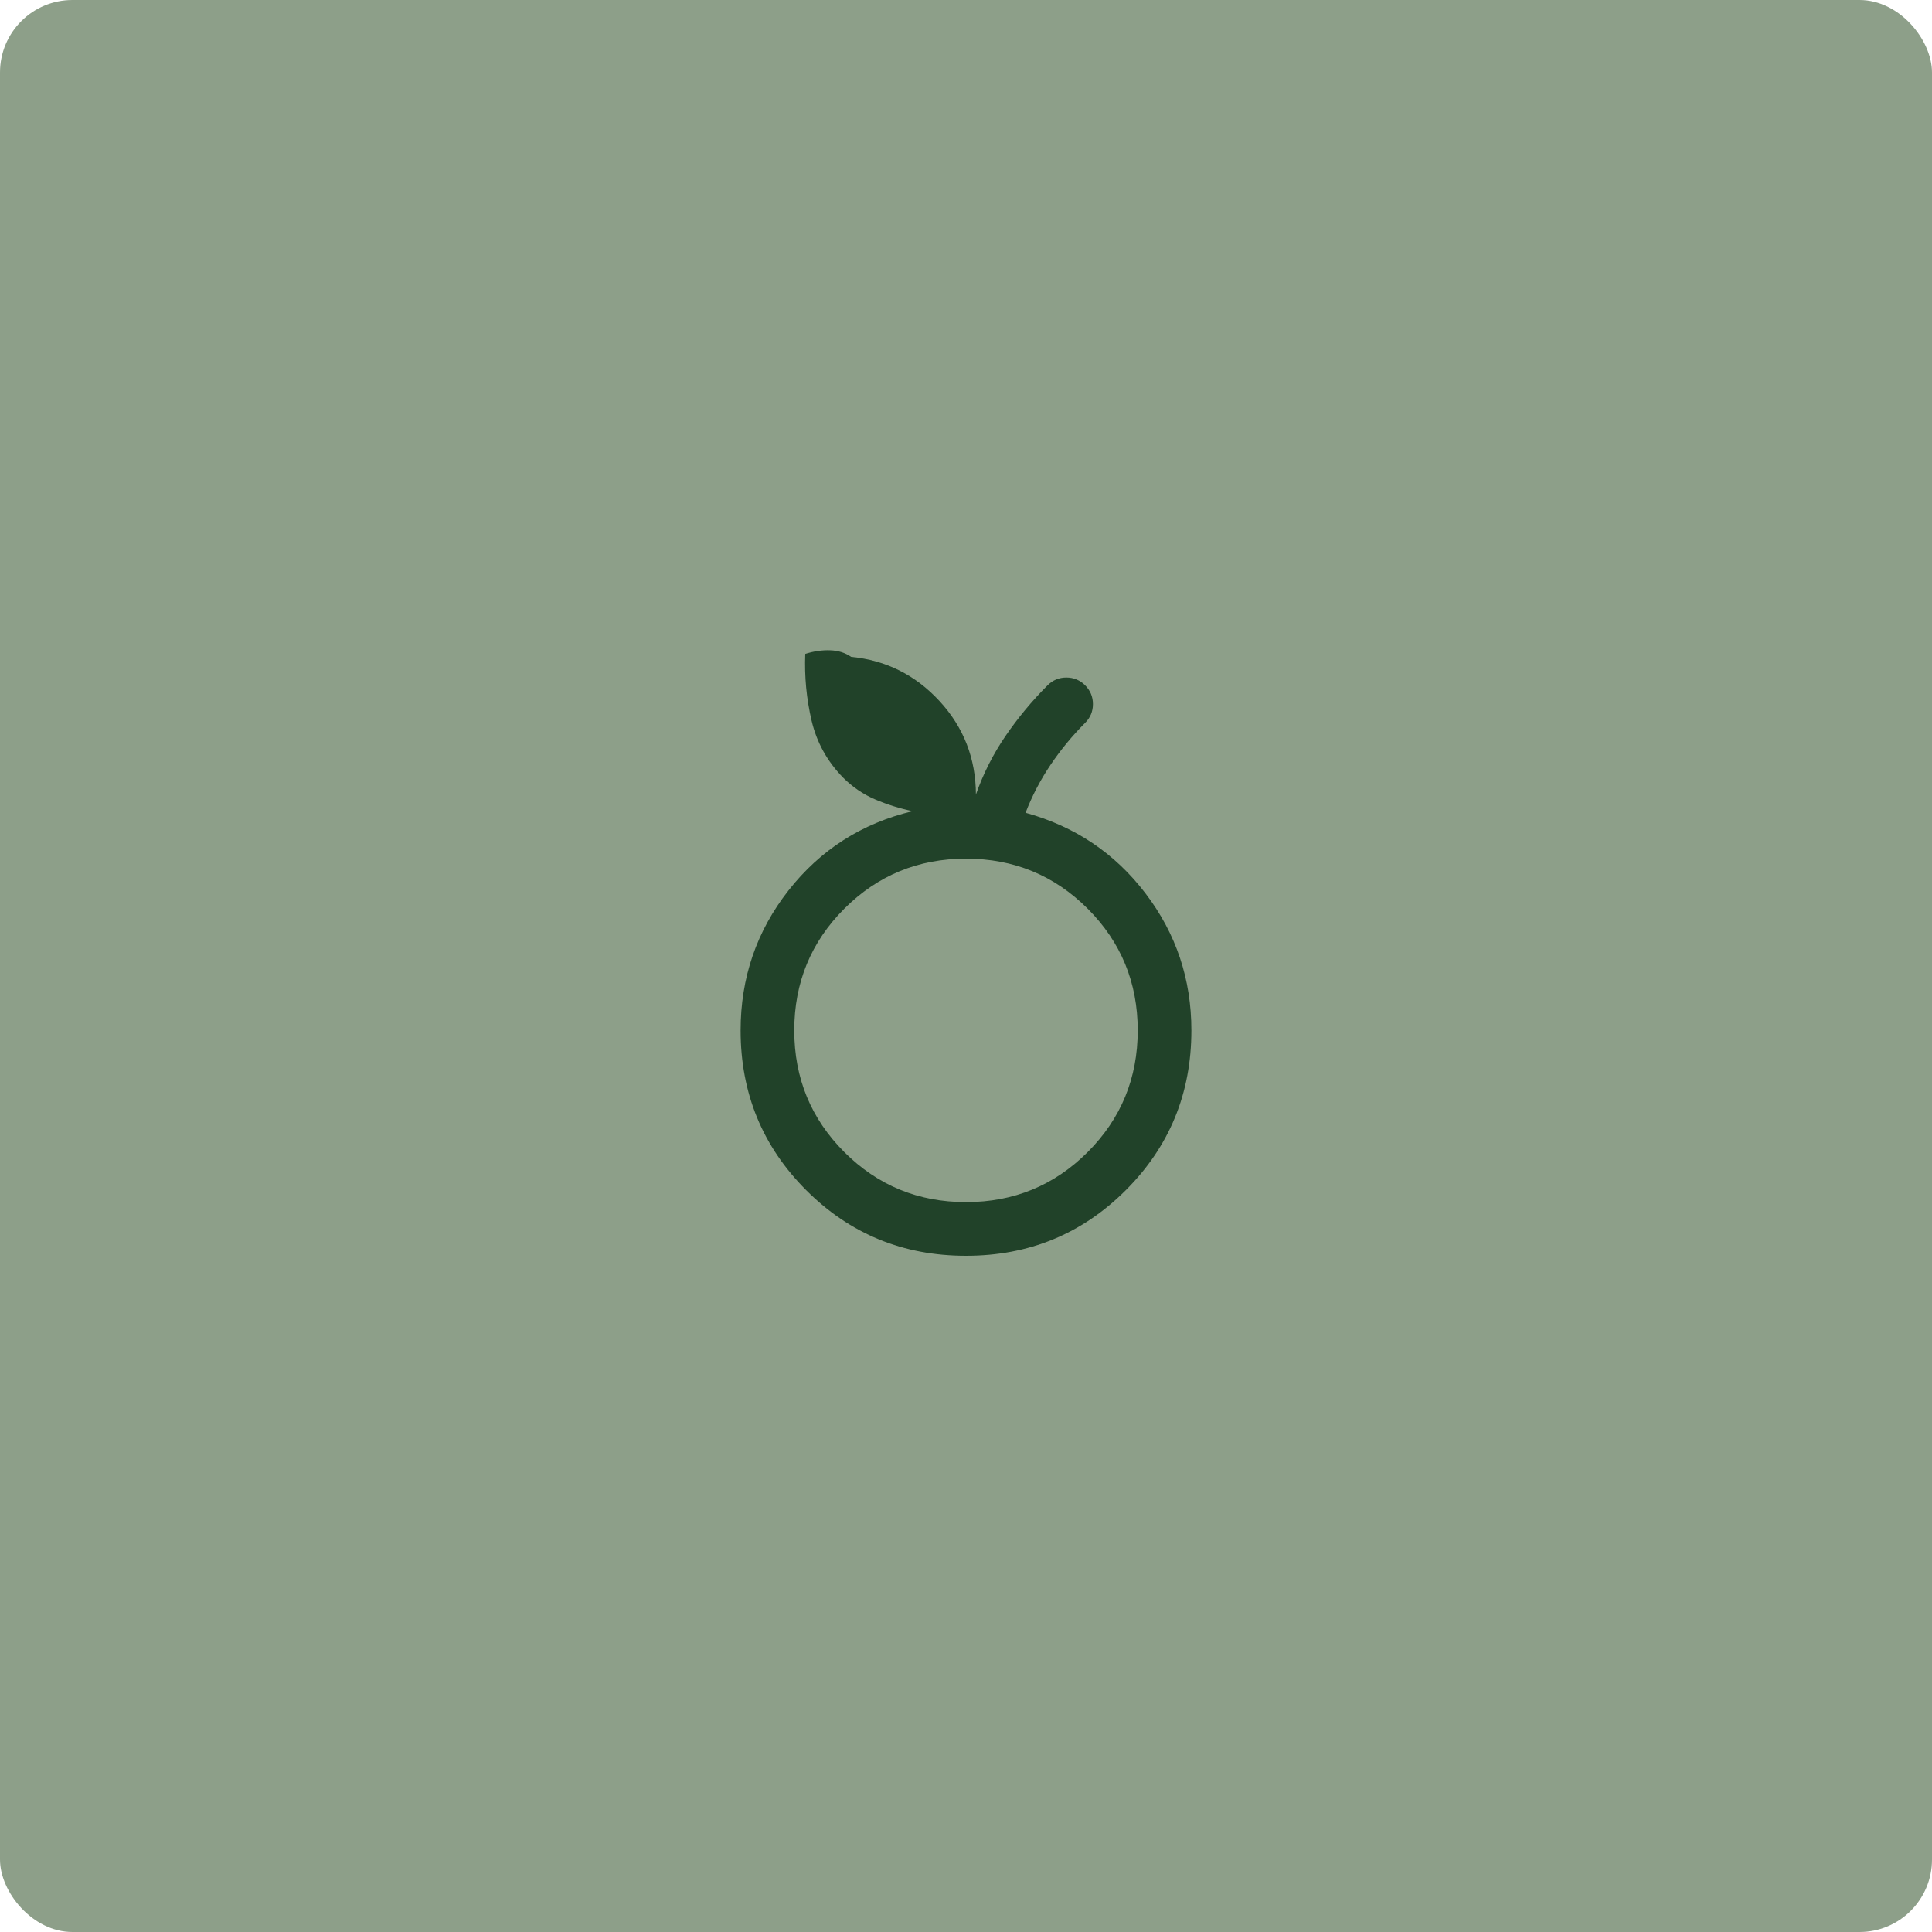
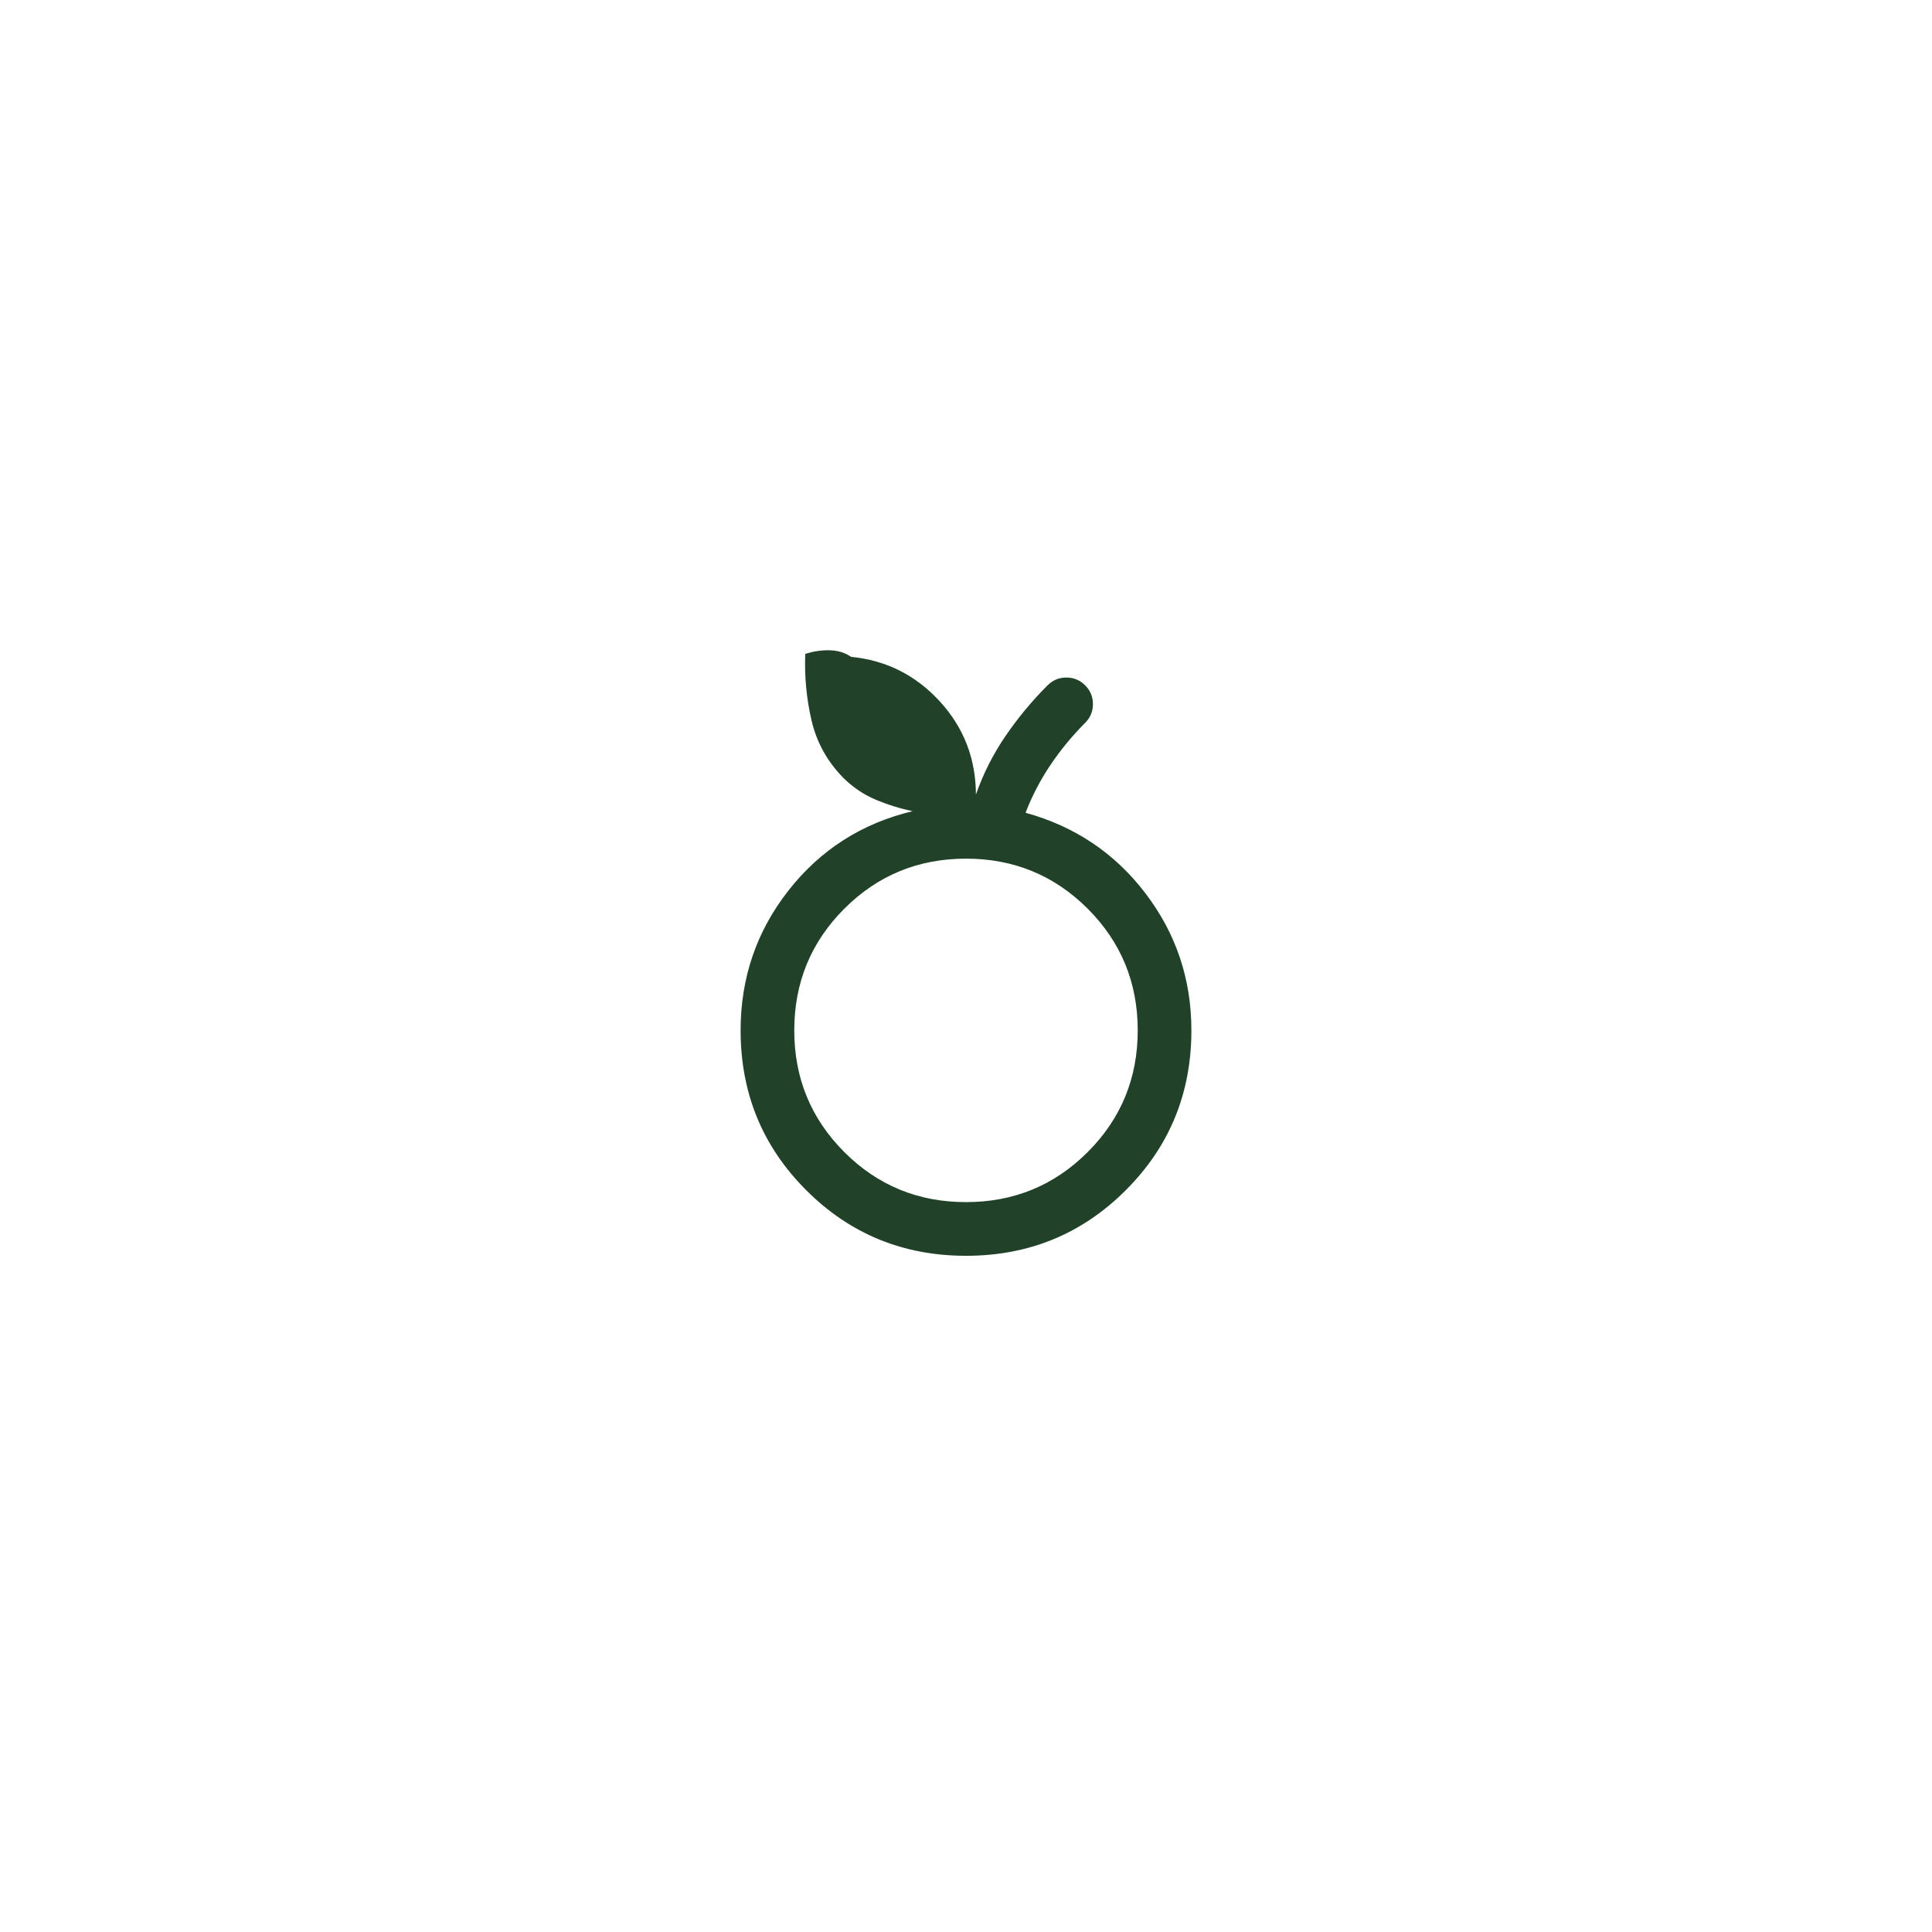
<svg xmlns="http://www.w3.org/2000/svg" width="80" height="80" viewBox="0 0 80 80" fill="none">
-   <rect width="80" height="80" rx="3" fill="#8D9F89" />
  <mask id="mask0_2248_432" style="mask-type:alpha" maskUnits="userSpaceOnUse" x="24" y="24" width="32" height="32">
    <rect x="24" y="24" width="32" height="32" fill="#D9D9D9" />
  </mask>
  <g mask="url(#mask0_2248_432)">
    <path d="M40 52C37.4 52 35.194 51.094 33.383 49.283C31.572 47.472 30.667 45.266 30.667 42.666C30.667 40.489 31.328 38.557 32.65 36.872C33.972 35.187 35.685 34.092 37.789 33.589C37.256 33.477 36.741 33.316 36.244 33.105C35.748 32.894 35.304 32.592 34.911 32.2C34.252 31.526 33.817 30.739 33.606 29.839C33.395 28.939 33.307 28.018 33.344 27.077C33.693 26.966 34.035 26.916 34.372 26.927C34.709 26.938 35 27.029 35.244 27.2C36.689 27.34 37.909 27.951 38.906 29.033C39.902 30.114 40.404 31.403 40.411 32.9C40.715 32.033 41.124 31.224 41.639 30.472C42.154 29.72 42.733 29.022 43.378 28.377C43.593 28.163 43.852 28.055 44.156 28.055C44.459 28.055 44.718 28.163 44.933 28.377C45.148 28.592 45.256 28.852 45.256 29.155C45.256 29.459 45.148 29.718 44.933 29.933C44.4 30.466 43.922 31.046 43.5 31.672C43.078 32.298 42.733 32.959 42.467 33.655C44.511 34.218 46.167 35.331 47.433 36.994C48.7 38.657 49.333 40.548 49.333 42.666C49.333 45.266 48.428 47.472 46.617 49.283C44.806 51.094 42.6 52 40 52ZM40 49.777C41.978 49.777 43.657 49.087 45.039 47.705C46.42 46.324 47.111 44.644 47.111 42.666C47.111 40.688 46.42 39.009 45.039 37.627C43.657 36.246 41.978 35.555 40 35.555C38.022 35.555 36.343 36.246 34.961 37.627C33.58 39.009 32.889 40.688 32.889 42.666C32.889 44.644 33.58 46.324 34.961 47.705C36.343 49.087 38.022 49.777 40 49.777Z" fill="#214229" />
  </g>
</svg>